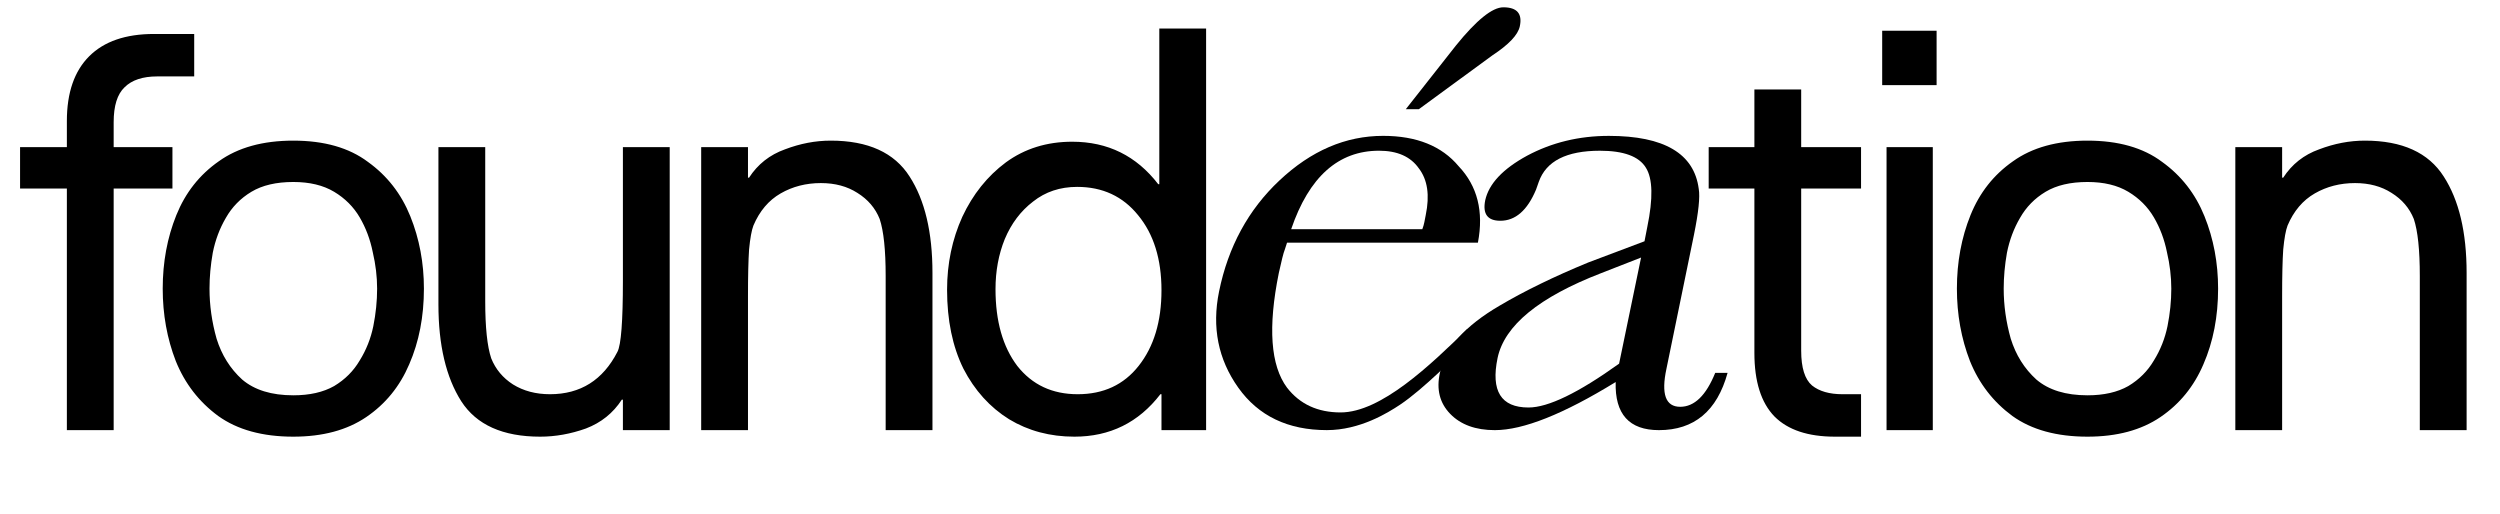
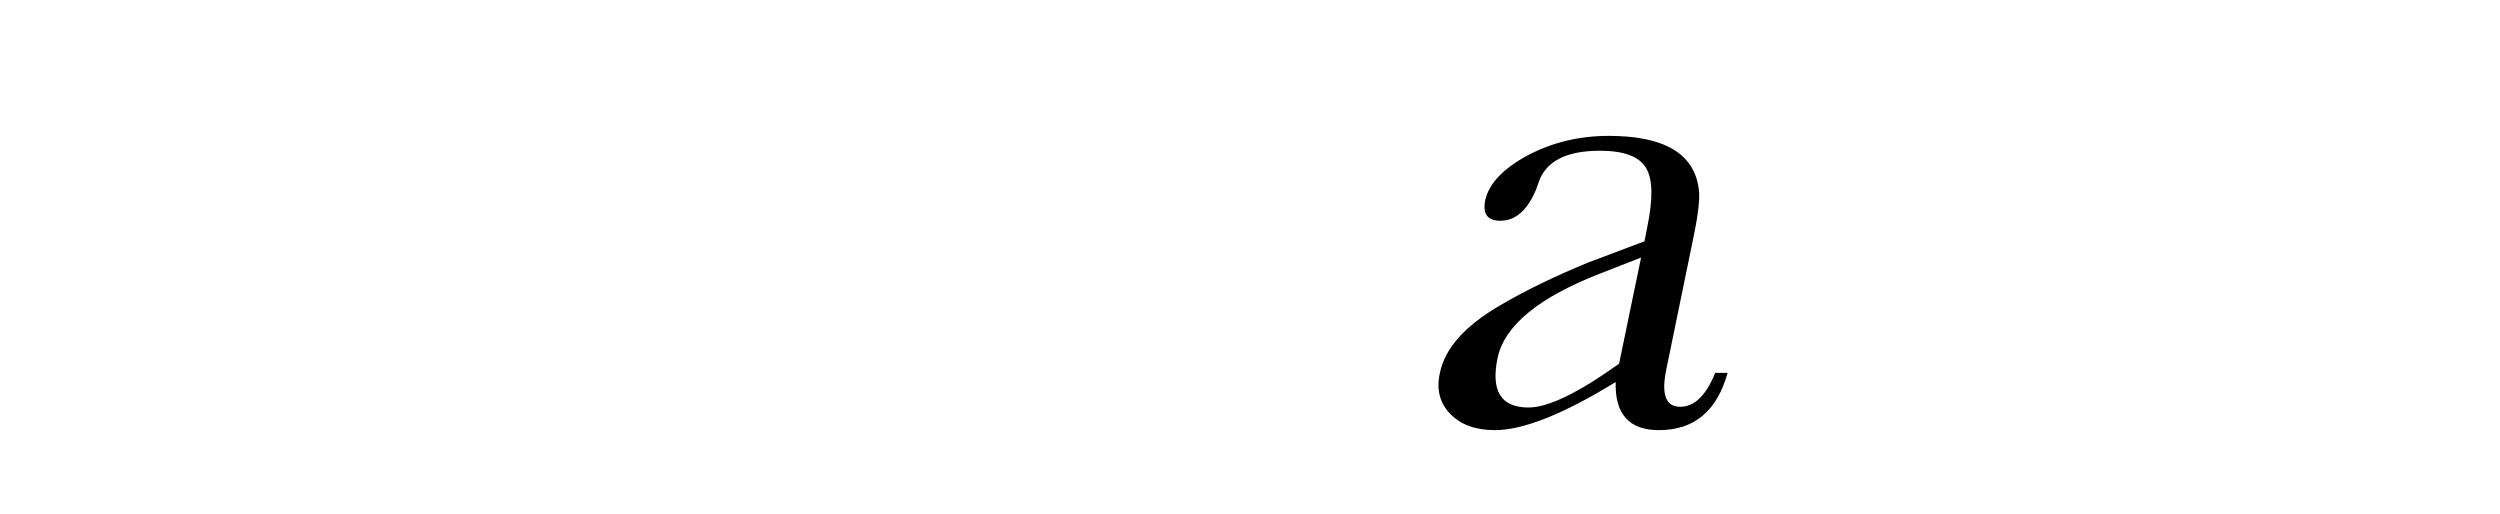
<svg xmlns="http://www.w3.org/2000/svg" width="1392" height="286" viewBox="0 0 1392 286" fill="none">
-   <path d="M37.231 239.5V104.968H11.173V81.94H37.231V67.396C37.231 51.64 41.372 39.621 49.654 31.339C57.936 23.057 69.955 18.916 85.711 18.916H108.133V42.55H87.529C79.449 42.55 73.389 44.57 69.349 48.61C65.309 52.448 63.289 58.912 63.289 68.002V81.94H96.013V104.968H63.289V239.5H37.231ZM163.317 243.136C146.147 243.136 132.209 239.298 121.503 231.622C110.797 223.744 102.919 213.543 97.869 201.019C93.021 188.495 90.597 175.062 90.597 160.72C90.597 145.974 93.122 132.339 98.172 119.815C103.222 107.291 111.1 97.292 121.806 89.818C132.512 82.142 146.349 78.304 163.317 78.304C180.487 78.304 194.324 82.243 204.828 90.121C215.534 97.797 223.412 107.897 228.462 120.421C233.512 132.945 236.037 146.378 236.037 160.72C236.037 176.274 233.31 190.313 227.856 202.837C222.604 215.159 214.625 224.956 203.919 232.228C193.213 239.5 179.679 243.136 163.317 243.136ZM163.317 220.108C172.407 220.108 179.982 218.391 186.042 214.957C192.102 211.321 196.849 206.574 200.283 200.716C203.919 194.858 206.444 188.495 207.858 181.627C209.272 174.557 209.979 167.588 209.979 160.72C209.979 154.054 209.171 147.287 207.555 140.419C206.141 133.349 203.717 126.885 200.283 121.027C196.849 115.169 192.102 110.422 186.042 106.786C179.982 103.15 172.407 101.332 163.317 101.332C153.823 101.332 146.046 103.15 139.986 106.786C133.926 110.422 129.179 115.27 125.745 121.33C122.311 127.188 119.887 133.652 118.473 140.722C117.261 147.59 116.655 154.256 116.655 160.72C116.655 170.012 117.968 179.304 120.594 188.596C123.422 197.686 128.169 205.261 134.835 211.321C141.703 217.179 151.197 220.108 163.317 220.108ZM372.891 81.94V239.5H346.833V222.532H346.227C341.379 230.006 334.713 235.359 326.229 238.591C317.745 241.621 309.261 243.136 300.777 243.136C279.971 243.136 265.326 236.571 256.842 223.441C248.358 210.109 244.116 192.131 244.116 169.507V81.94H270.174V167.689C270.174 182.233 271.285 192.838 273.507 199.504C275.931 205.564 279.971 210.412 285.627 214.048C291.485 217.684 298.353 219.502 306.231 219.502C323.199 219.502 335.723 211.624 343.803 195.868C345.823 192.03 346.833 178.9 346.833 156.478V81.94H372.891ZM390.42 239.5V81.94H416.478V98.908H417.084C421.932 91.434 428.598 86.182 437.082 83.152C445.566 79.92 454.05 78.304 462.534 78.304C483.34 78.304 497.985 84.97 506.469 98.302C514.953 111.432 519.195 129.309 519.195 151.933V239.5H493.137V153.751C493.137 139.207 492.026 128.602 489.804 121.936C487.38 115.876 483.239 111.028 477.381 107.392C471.725 103.756 464.958 101.938 457.08 101.938C448.798 101.938 441.324 103.857 434.658 107.695C427.992 111.533 422.942 117.492 419.508 125.572C418.498 128.198 417.69 132.642 417.084 138.904C416.68 144.964 416.478 153.65 416.478 164.962V239.5H390.42ZM598.233 243.136C584.699 243.136 572.579 239.904 561.873 233.44C551.167 226.774 542.683 217.381 536.421 205.261C530.361 192.939 527.331 178.294 527.331 161.326C527.331 146.782 530.159 133.248 535.815 120.724C541.673 108.2 549.753 98.1 560.055 90.424C570.559 82.748 582.881 78.91 597.021 78.91C616.817 78.91 632.775 86.788 644.895 102.544H645.501V15.886H671.559V239.5H646.713V219.502H646.107C633.987 235.258 618.029 243.136 598.233 243.136ZM600.051 219.502C614.393 219.502 625.705 214.25 633.987 203.746C642.471 193.04 646.713 179.001 646.713 161.629C646.713 144.257 642.37 130.319 633.684 119.815C625.2 109.311 613.888 104.059 599.748 104.059C590.254 104.059 582.073 106.786 575.205 112.24C568.337 117.492 563.085 124.461 559.449 133.147C556.015 141.631 554.298 150.923 554.298 161.023C554.298 178.799 558.338 193.04 566.418 203.746C574.7 214.25 585.911 219.502 600.051 219.502ZM1021.69 243.136C1006.74 243.136 995.529 239.399 988.055 231.925C980.581 224.249 976.844 212.432 976.844 196.474V104.968H951.392V81.94H976.844V49.822H1002.9V81.94H1036.23V104.968H1002.9V195.262C1002.9 204.756 1004.92 211.22 1008.96 214.654C1013 217.886 1018.66 219.502 1025.93 219.502H1036.23V243.136H1021.69ZM1048 17.098H1078.3V47.398H1048V17.098ZM1050.43 239.5V81.94H1076.18V239.5H1050.43ZM1162.32 243.136C1145.15 243.136 1131.21 239.298 1120.5 231.622C1109.8 223.744 1101.92 213.543 1096.87 201.019C1092.02 188.495 1089.6 175.062 1089.6 160.72C1089.6 145.974 1092.12 132.339 1097.17 119.815C1102.22 107.291 1110.1 97.292 1120.81 89.818C1131.51 82.142 1145.35 78.304 1162.32 78.304C1179.49 78.304 1193.32 82.243 1203.83 90.121C1214.53 97.797 1222.41 107.897 1227.46 120.421C1232.51 132.945 1235.04 146.378 1235.04 160.72C1235.04 176.274 1232.31 190.313 1226.86 202.837C1221.6 215.159 1213.63 224.956 1202.92 232.228C1192.21 239.5 1178.68 243.136 1162.32 243.136ZM1162.32 220.108C1171.41 220.108 1178.98 218.391 1185.04 214.957C1191.1 211.321 1195.85 206.574 1199.28 200.716C1202.92 194.858 1205.44 188.495 1206.86 181.627C1208.27 174.557 1208.98 167.588 1208.98 160.72C1208.98 154.054 1208.17 147.287 1206.56 140.419C1205.14 133.349 1202.72 126.885 1199.28 121.027C1195.85 115.169 1191.1 110.422 1185.04 106.786C1178.98 103.15 1171.41 101.332 1162.32 101.332C1152.82 101.332 1145.05 103.15 1138.99 106.786C1132.93 110.422 1128.18 115.27 1124.75 121.33C1121.31 127.188 1118.89 133.652 1117.47 140.722C1116.26 147.59 1115.66 154.256 1115.66 160.72C1115.66 170.012 1116.97 179.304 1119.59 188.596C1122.42 197.686 1127.17 205.261 1133.84 211.321C1140.7 217.179 1150.2 220.108 1162.32 220.108ZM1244.63 239.5V81.94H1270.69V98.908H1271.3C1276.14 91.434 1282.81 86.182 1291.29 83.152C1299.78 79.92 1308.26 78.304 1316.75 78.304C1337.55 78.304 1352.2 84.97 1360.68 98.302C1369.16 111.432 1373.41 129.309 1373.41 151.933V239.5H1347.35V153.751C1347.35 139.207 1346.24 128.602 1344.02 121.936C1341.59 115.876 1337.45 111.028 1331.59 107.392C1325.94 103.756 1319.17 101.938 1311.29 101.938C1303.01 101.938 1295.54 103.857 1288.87 107.695C1282.2 111.533 1277.15 117.492 1273.72 125.572C1272.71 128.198 1271.9 132.642 1271.3 138.904C1270.89 144.964 1270.69 153.65 1270.69 164.962V239.5H1244.63Z" fill="black" />
  <path d="M891.578 152.066C856.917 165.457 837.675 181.211 833.852 199.328C830.029 217.708 835.763 226.898 851.055 226.898C862.014 226.898 878.835 218.758 901.518 202.479L913.752 143.401L891.578 152.066ZM961.921 207.599C956.059 228.867 943.316 239.501 923.691 239.501C907.125 239.501 899.097 230.574 899.607 212.719C870.552 230.574 848.124 239.501 832.323 239.501C821.619 239.501 813.335 236.482 807.473 230.442C801.612 224.403 799.7 216.789 801.739 207.599C804.543 193.945 815.629 181.473 834.999 170.183C848.761 162.043 865.2 154.035 884.315 146.158L915.663 134.342L917.192 126.465C920.505 110.448 920.251 99.421 916.428 93.382C912.605 87.08 904.067 83.929 890.814 83.929C872.209 83.929 860.867 89.706 856.79 101.259L855.26 105.591C850.418 117.144 843.792 122.921 835.381 122.921C828.245 122.921 825.441 119.113 826.971 111.499C829.009 102.309 836.783 94.038 850.291 86.686C864.053 79.334 879.218 75.658 895.784 75.658C926.622 75.658 943.316 85.504 945.864 105.197C946.629 109.661 945.737 118.194 943.188 130.798L927.897 205.236C924.838 219.415 927.387 226.504 935.542 226.504C943.443 226.504 949.942 220.202 955.039 207.599H961.921Z" fill="black" />
-   <path d="M790.024 60.785H782.76L810.667 25.338C822.136 11.16 830.929 4.07 837.046 4.07C844.692 4.07 847.75 7.615 846.221 14.704C845.201 19.431 840.104 24.813 830.929 30.852L790.024 60.785ZM791.935 127.635C792.445 126.322 792.827 125.01 793.082 123.697C793.337 122.384 793.592 121.071 793.846 119.758C796.14 108.73 794.866 100.066 790.024 93.764C785.436 87.2 778.045 83.918 767.85 83.918C745.168 83.918 728.856 98.49 718.917 127.635H791.935ZM716.623 135.118L715.476 138.663C714.966 139.976 714.457 141.683 713.947 143.783C713.437 145.884 712.8 148.641 712.035 152.054C705.919 182.25 707.448 203.518 716.623 215.858C723.759 225.048 733.699 229.643 746.442 229.643C768.87 229.643 796.319 203.422 816.865 183.305L815.775 193.616C810.238 198.42 792.633 216.601 779.588 225.312C772.58 229.991 757.138 239.49 738.796 239.49C717.133 239.49 700.694 231.613 689.48 215.858C678.266 200.104 674.698 182.25 678.776 162.294C683.873 137.35 695.087 116.739 712.418 100.459C730.003 83.918 749.245 75.647 770.144 75.647C788.749 75.647 802.767 81.292 812.197 92.582C822.646 103.61 826.214 117.789 822.901 135.118H716.623Z" fill="black" />
</svg>